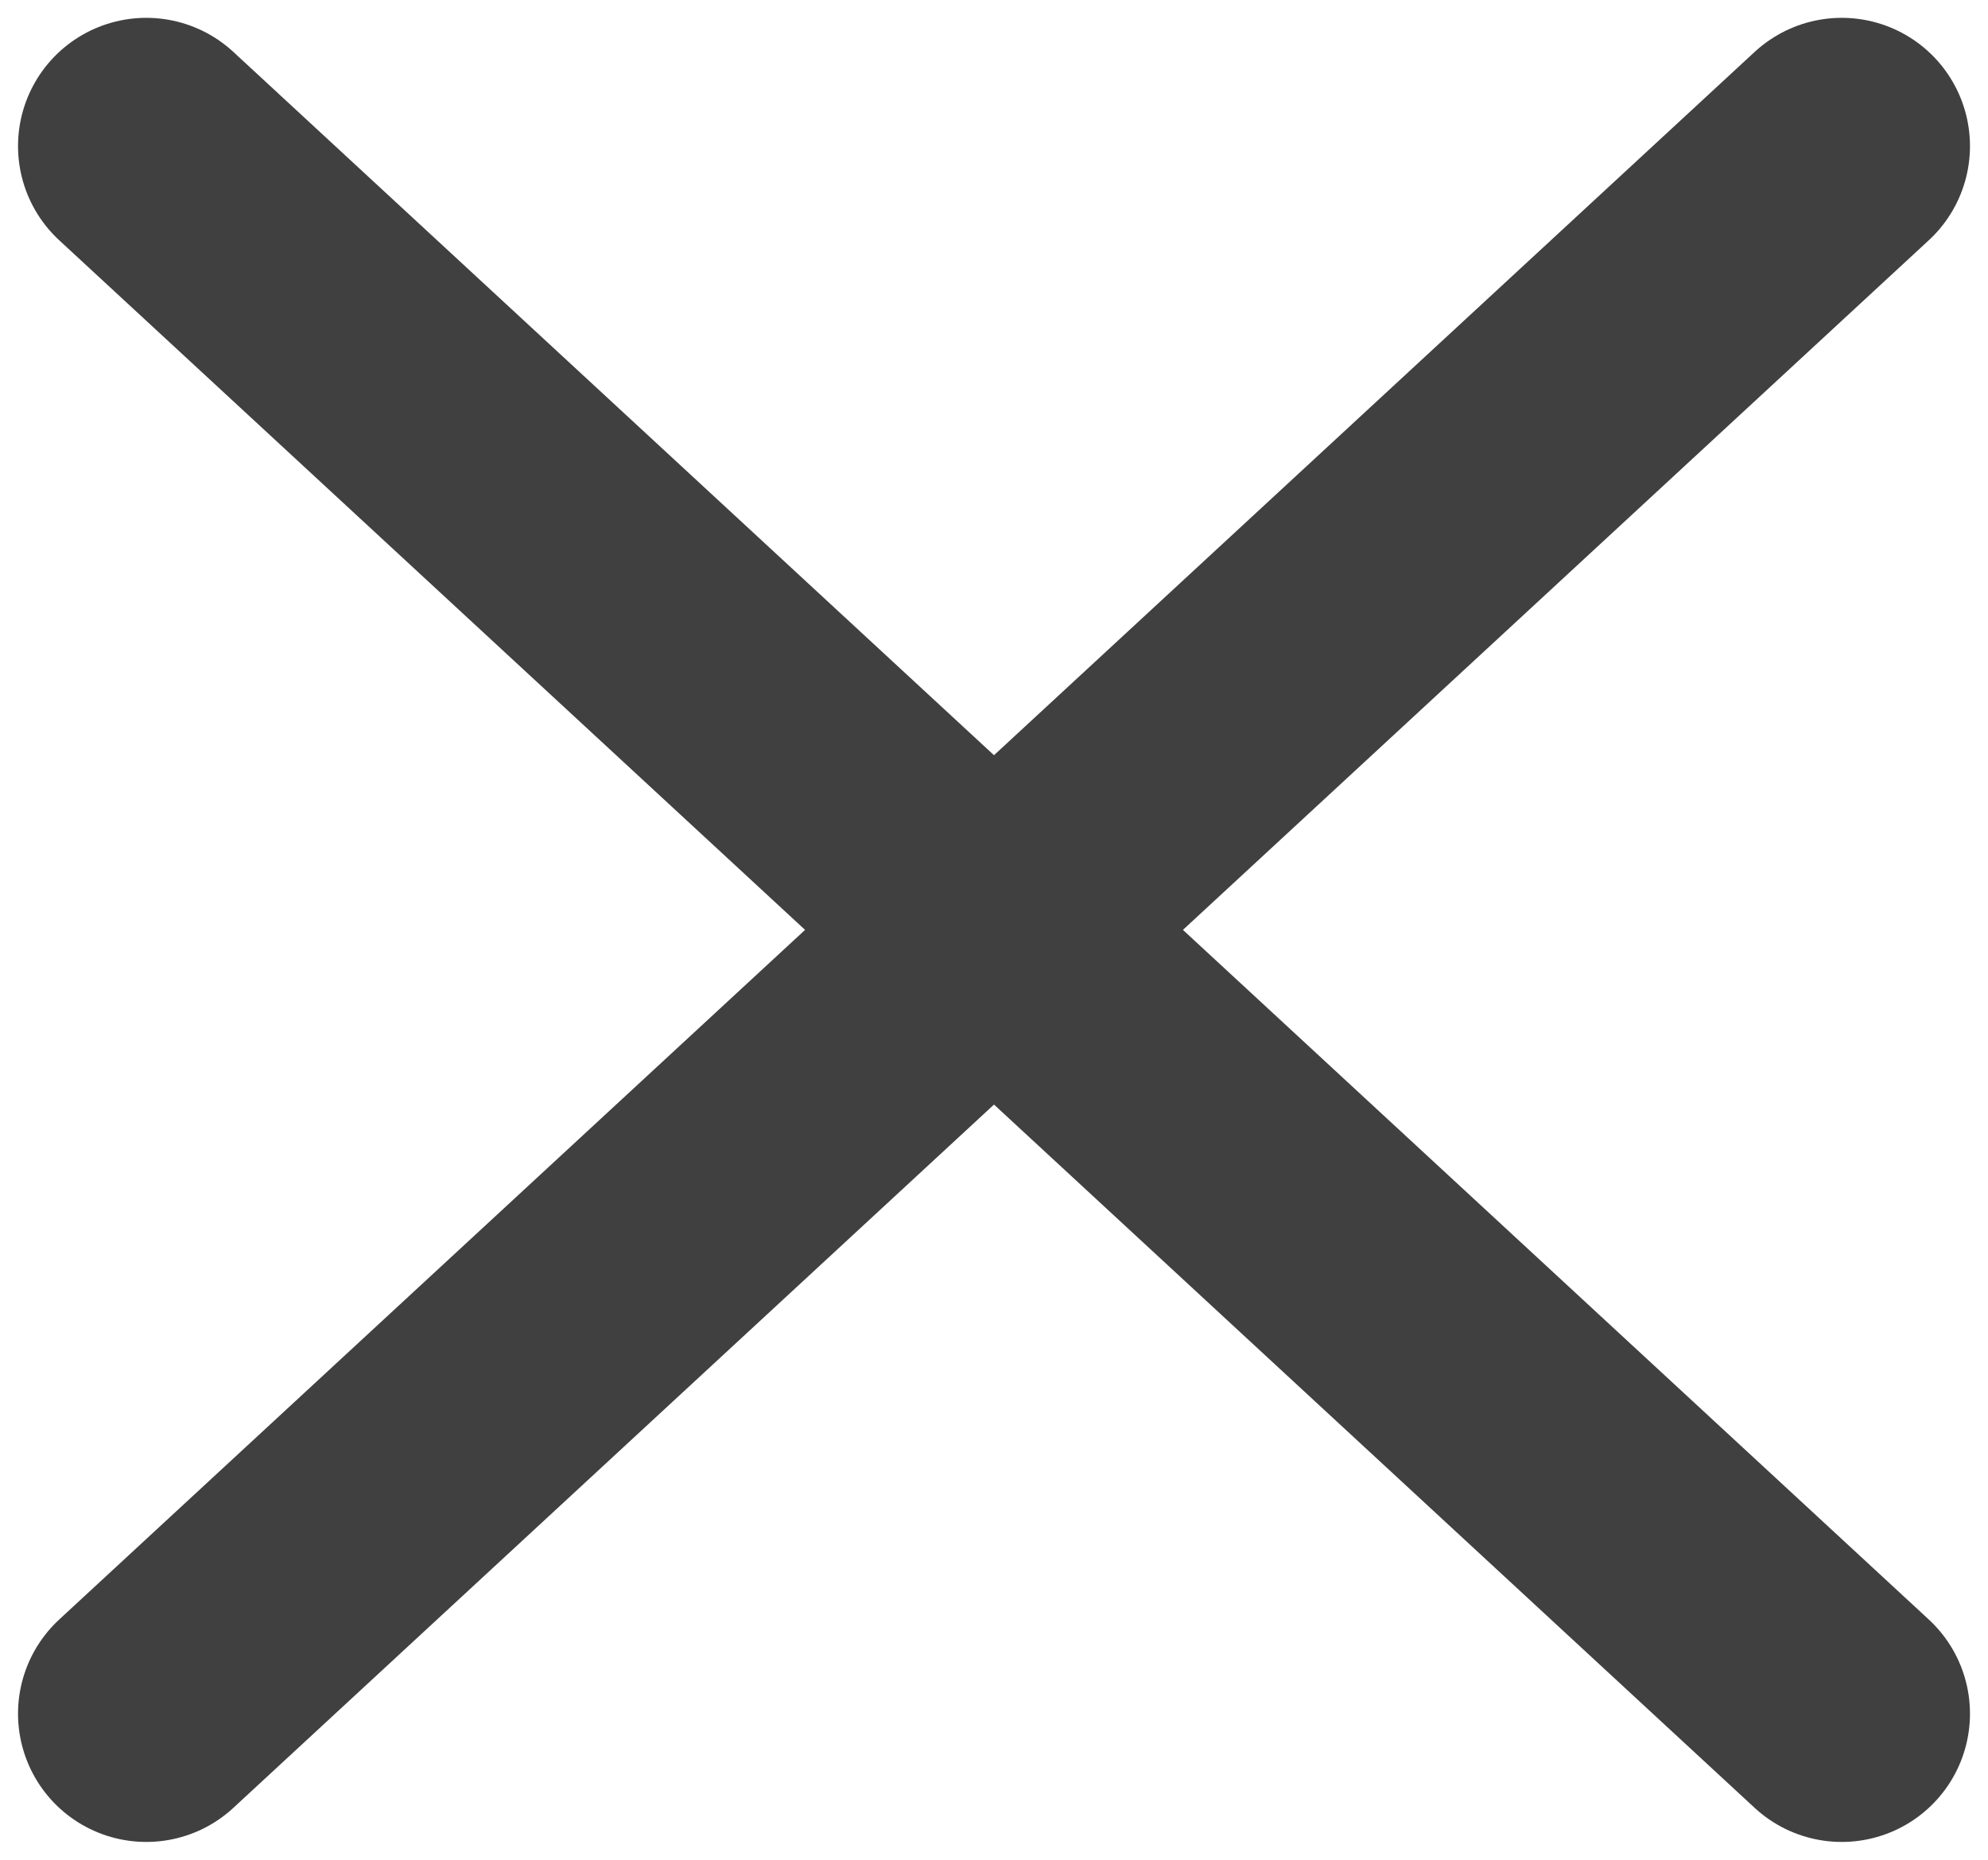
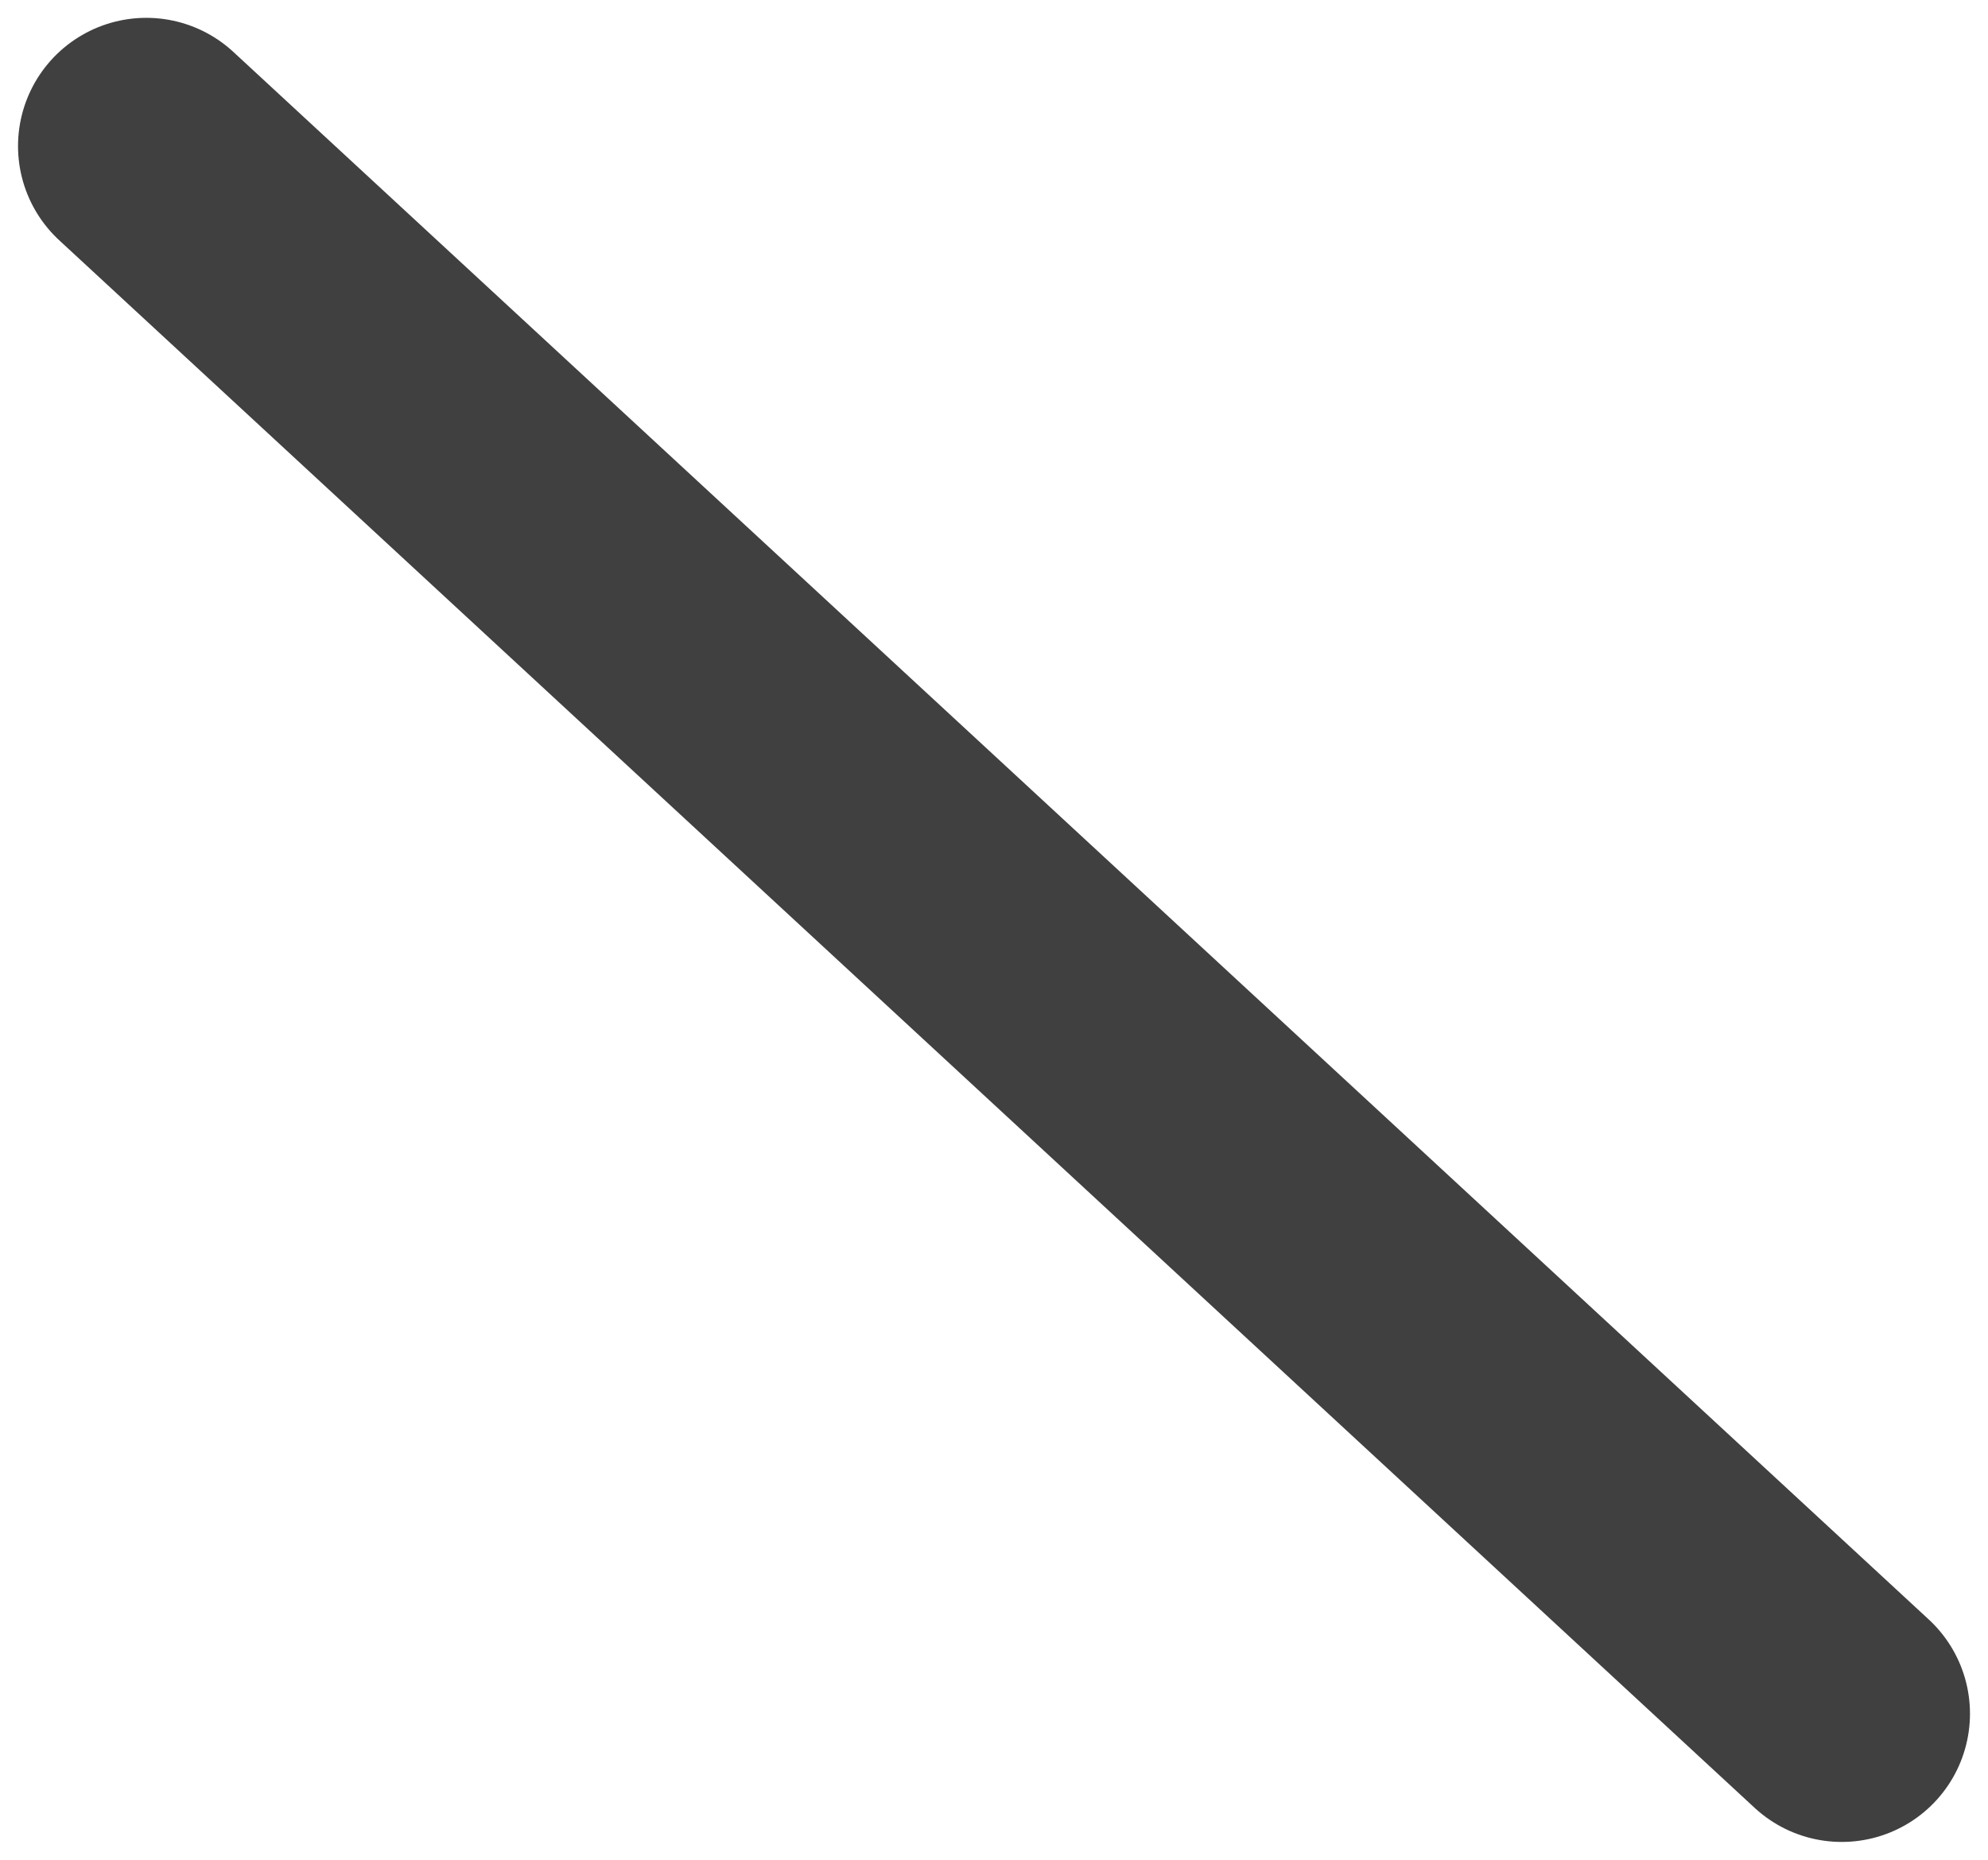
<svg xmlns="http://www.w3.org/2000/svg" width="31px" height="29px" viewBox="0 0 31 29" version="1.1">
  <title>Group 39</title>
  <desc>Created with Sketch.</desc>
  <defs />
  <g id="Page-1" stroke="none" stroke-width="1" fill="none" fill-rule="evenodd" stroke-linecap="round">
    <g id="Add-my-timeline-STEP1" transform="translate(-1011, -432)" stroke="#404040" stroke-width="4">
      <g id="Group-35" transform="translate(389, 343)">
        <g id="Group-39" transform="translate(624, 91)">
          <g id="Group-14">
            <path d="M0.281,0.278 L26.719,24.722" id="Line-8" />
-             <path d="M0.281,0.278 L26.719,24.722" id="Line-8" transform="translate(13.5, 12.5) scale(1, -1) translate(-13.5, -12.5) " />
          </g>
        </g>
      </g>
    </g>
  </g>
</svg>